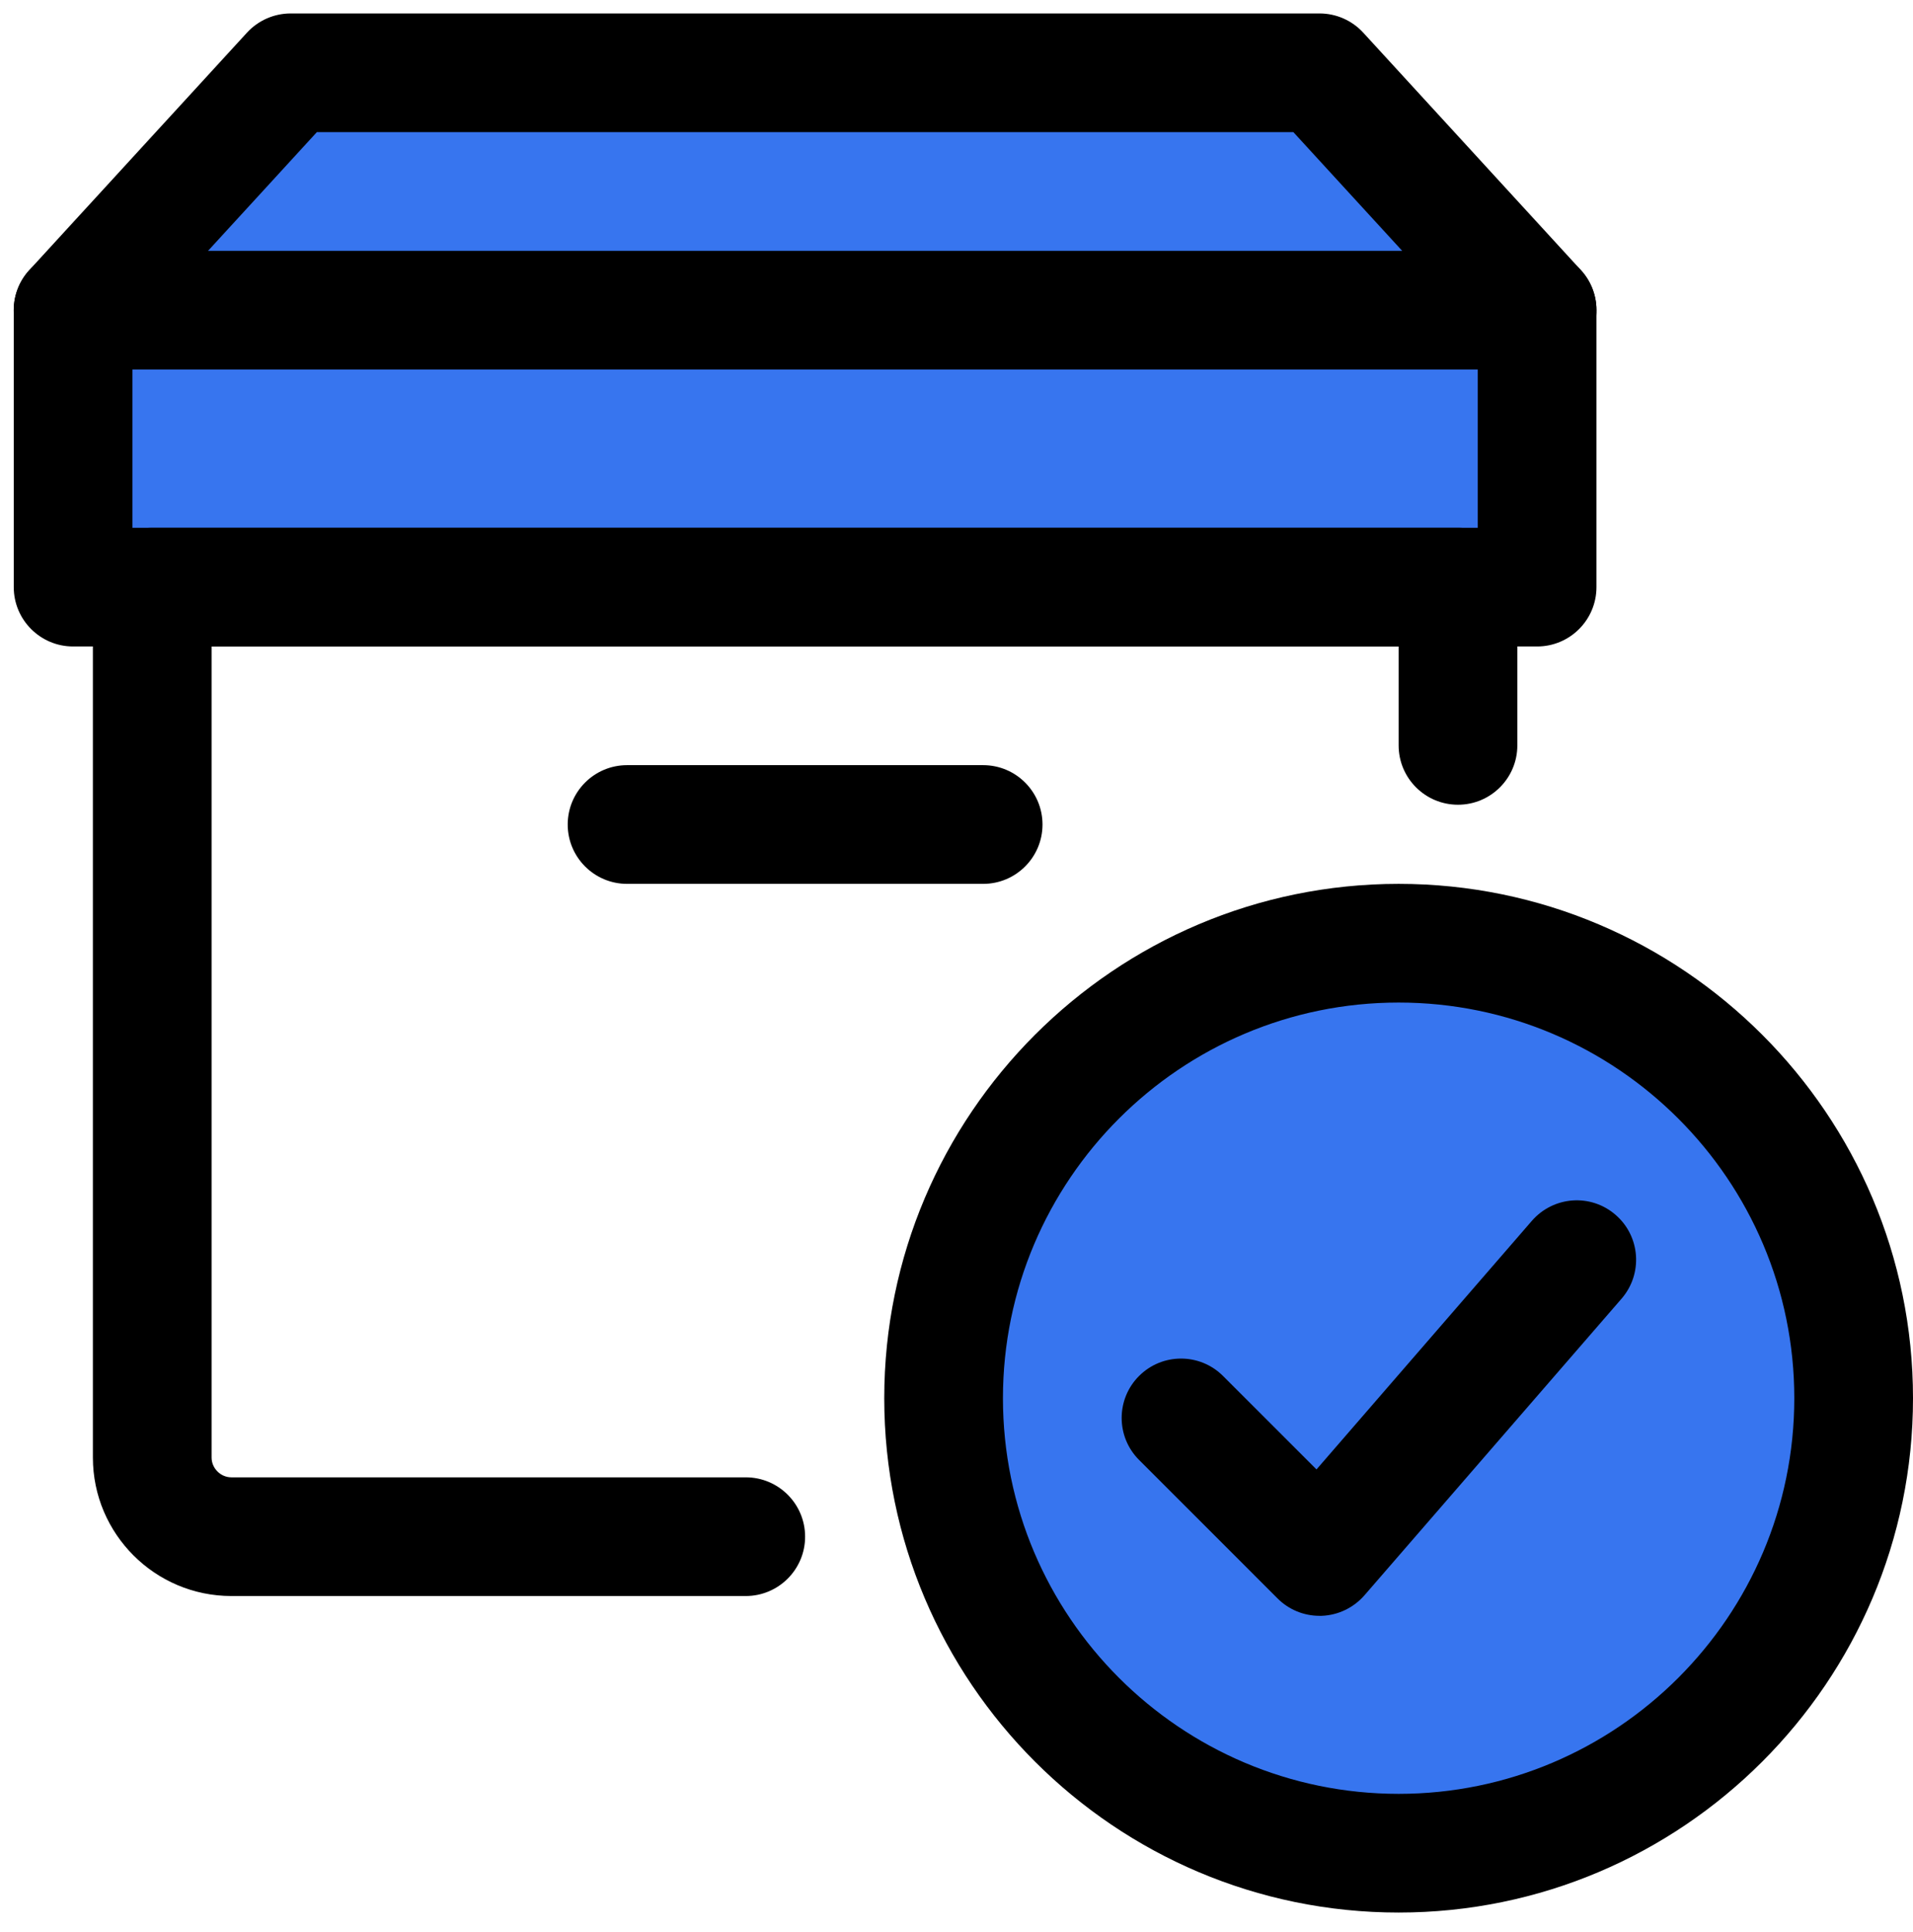
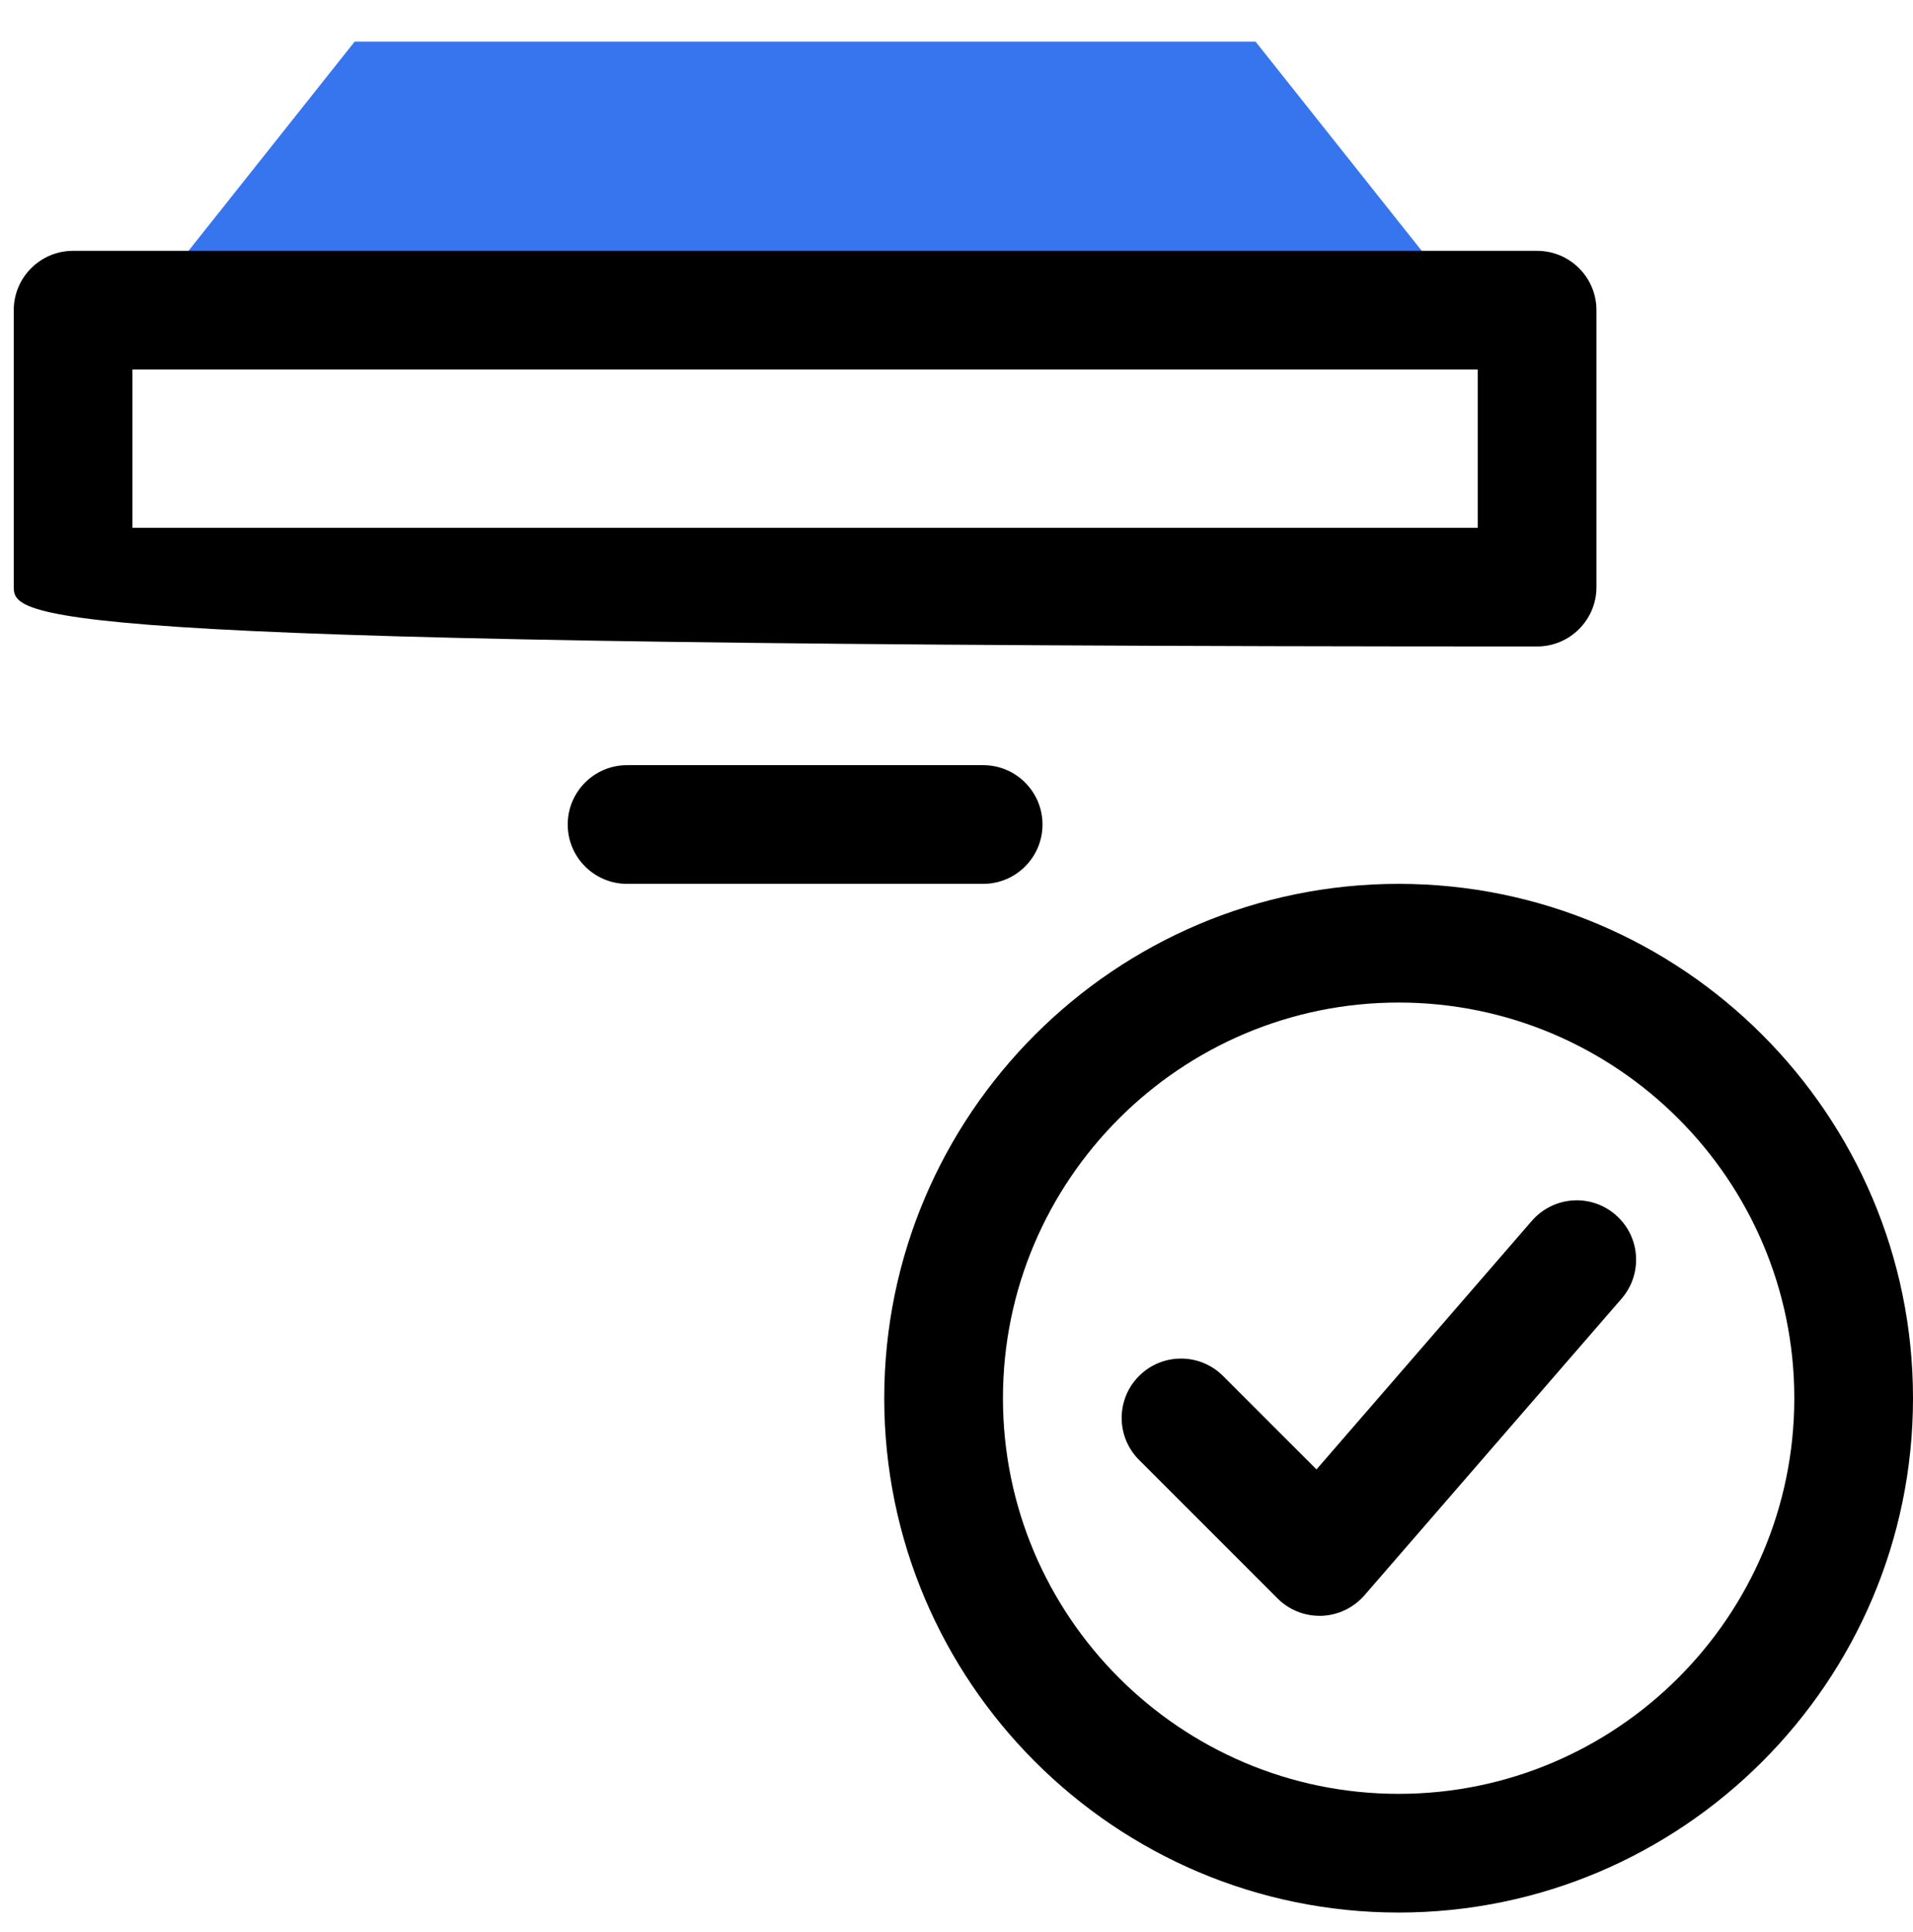
<svg xmlns="http://www.w3.org/2000/svg" width="100" height="101" viewBox="0 0 100 101" fill="none">
  <g clip-path="url(#clip0_178_2455)">
    <g clip-path="url(#clip1_178_2455)">
-       <path d="M77.248 31.058H6.924C5.783 31.058 4.856 30.131 4.856 28.989V16.968H79.317V28.985C79.317 30.131 78.39 31.058 77.248 31.058Z" fill="#3775EF" />
      <path d="M65.632 2.175H18.54L8.579 14.718H75.594L65.632 2.175Z" fill="#3775EF" />
-       <path d="M73.112 97.294C59.767 97.294 48.912 86.44 48.912 73.095C48.912 59.75 59.767 48.895 73.112 48.895C86.457 48.895 97.311 59.75 97.311 73.095C97.311 86.44 86.457 97.294 73.112 97.294Z" fill="#3775EF" />
      <path d="M68.975 84.471C68.152 84.471 67.362 84.144 66.782 83.561L59.543 76.321C58.331 75.109 58.331 73.144 59.543 71.932C60.755 70.72 62.72 70.72 63.932 71.932L68.818 76.818L80.078 63.82C81.203 62.53 83.155 62.381 84.454 63.51C85.749 64.631 85.89 66.588 84.769 67.887L71.325 83.399C70.758 84.049 69.951 84.438 69.091 84.471C69.049 84.471 69.012 84.471 68.975 84.471Z" fill="black" />
      <path d="M73.112 99.983C58.286 99.983 46.223 87.921 46.223 73.095C46.223 58.269 58.286 46.206 73.112 46.206C87.937 46.206 100 58.269 100 73.095C100 87.921 87.937 99.983 73.112 99.983ZM73.112 52.411C61.707 52.411 52.428 61.69 52.428 73.095C52.428 84.5 61.707 93.778 73.112 93.778C84.516 93.778 93.795 84.5 93.795 73.095C93.795 61.69 84.516 52.411 73.112 52.411Z" fill="black" />
-       <path d="M38.984 83.436H12.095C8.103 83.436 4.856 80.189 4.856 76.197V30.694C4.856 28.981 6.246 27.591 7.959 27.591H76.214C77.927 27.591 79.317 28.981 79.317 30.694V38.967C79.317 40.68 77.927 42.069 76.214 42.069C74.501 42.069 73.112 40.68 73.112 38.967V33.796H11.061V76.197C11.061 76.76 11.533 77.231 12.095 77.231H38.984C40.696 77.231 42.086 78.621 42.086 80.334C42.086 82.046 40.696 83.436 38.984 83.436Z" fill="black" />
      <path d="M51.394 46.206H32.779C31.066 46.206 29.676 44.816 29.676 43.104C29.676 41.391 31.066 40.001 32.779 40.001H51.394C53.106 40.001 54.496 41.391 54.496 43.104C54.496 44.816 53.106 46.206 51.394 46.206Z" fill="black" />
-       <path d="M80.351 33.796H3.822C2.109 33.796 0.719 32.406 0.719 30.694V16.215C0.719 14.503 2.109 13.113 3.822 13.113H80.351C82.063 13.113 83.453 14.503 83.453 16.215V30.694C83.453 32.406 82.063 33.796 80.351 33.796ZM6.924 27.591H77.248V19.318H6.924V27.591Z" fill="black" />
-       <path d="M80.351 19.318C79.511 19.318 78.675 18.979 78.063 18.312L67.61 6.908H16.563L6.11 18.312C4.951 19.578 2.99 19.657 1.725 18.503C0.459 17.349 0.376 15.384 1.534 14.118L12.91 1.708C13.498 1.067 14.329 0.703 15.198 0.703H68.975C69.844 0.703 70.675 1.067 71.262 1.708L82.638 14.118C83.797 15.384 83.71 17.345 82.448 18.503C81.852 19.049 81.099 19.318 80.351 19.318Z" fill="black" />
+       <path d="M80.351 33.796C2.109 33.796 0.719 32.406 0.719 30.694V16.215C0.719 14.503 2.109 13.113 3.822 13.113H80.351C82.063 13.113 83.453 14.503 83.453 16.215V30.694C83.453 32.406 82.063 33.796 80.351 33.796ZM6.924 27.591H77.248V19.318H6.924V27.591Z" fill="black" />
    </g>
  </g>
  <defs>
    <clipPath id="clip0_178_2455">
      <rect width="100" height="100" fill="white" transform="translate(0 0.086)" />
    </clipPath>
    <clipPath id="clip1_178_2455">
      <rect width="99.281" height="99.281" fill="white" transform="translate(0.719 0.703)" />
    </clipPath>
  </defs>
</svg>